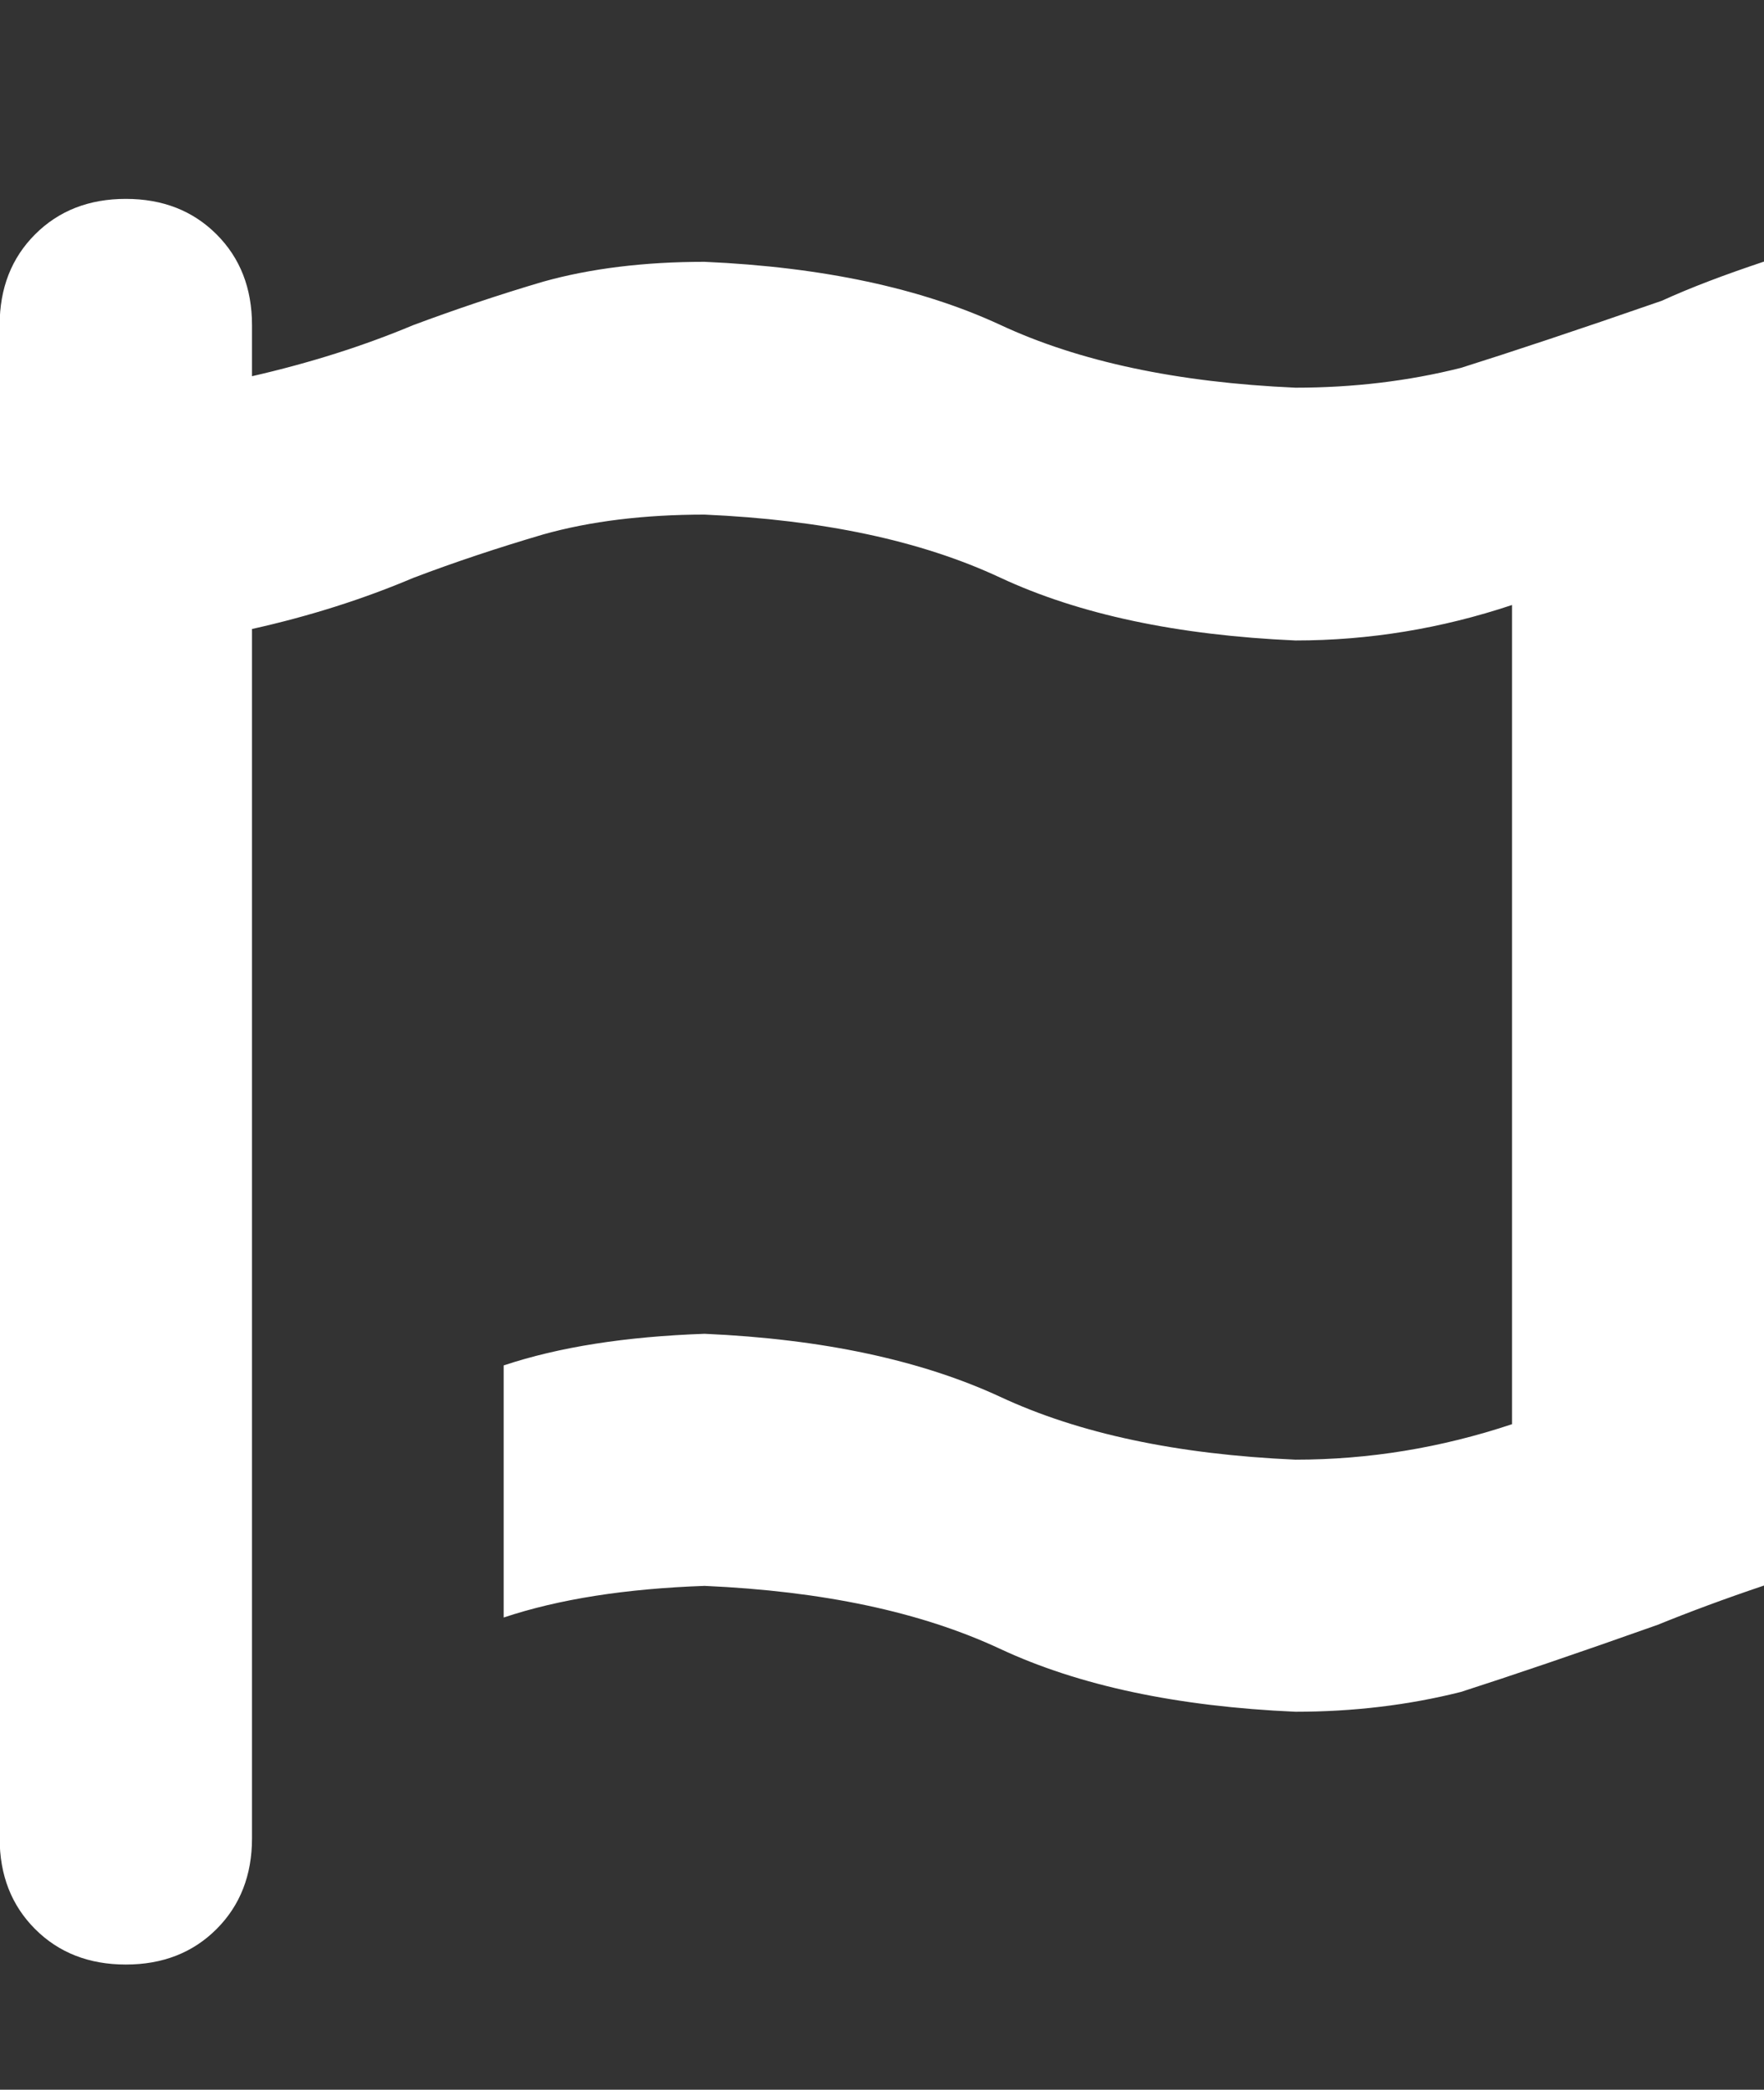
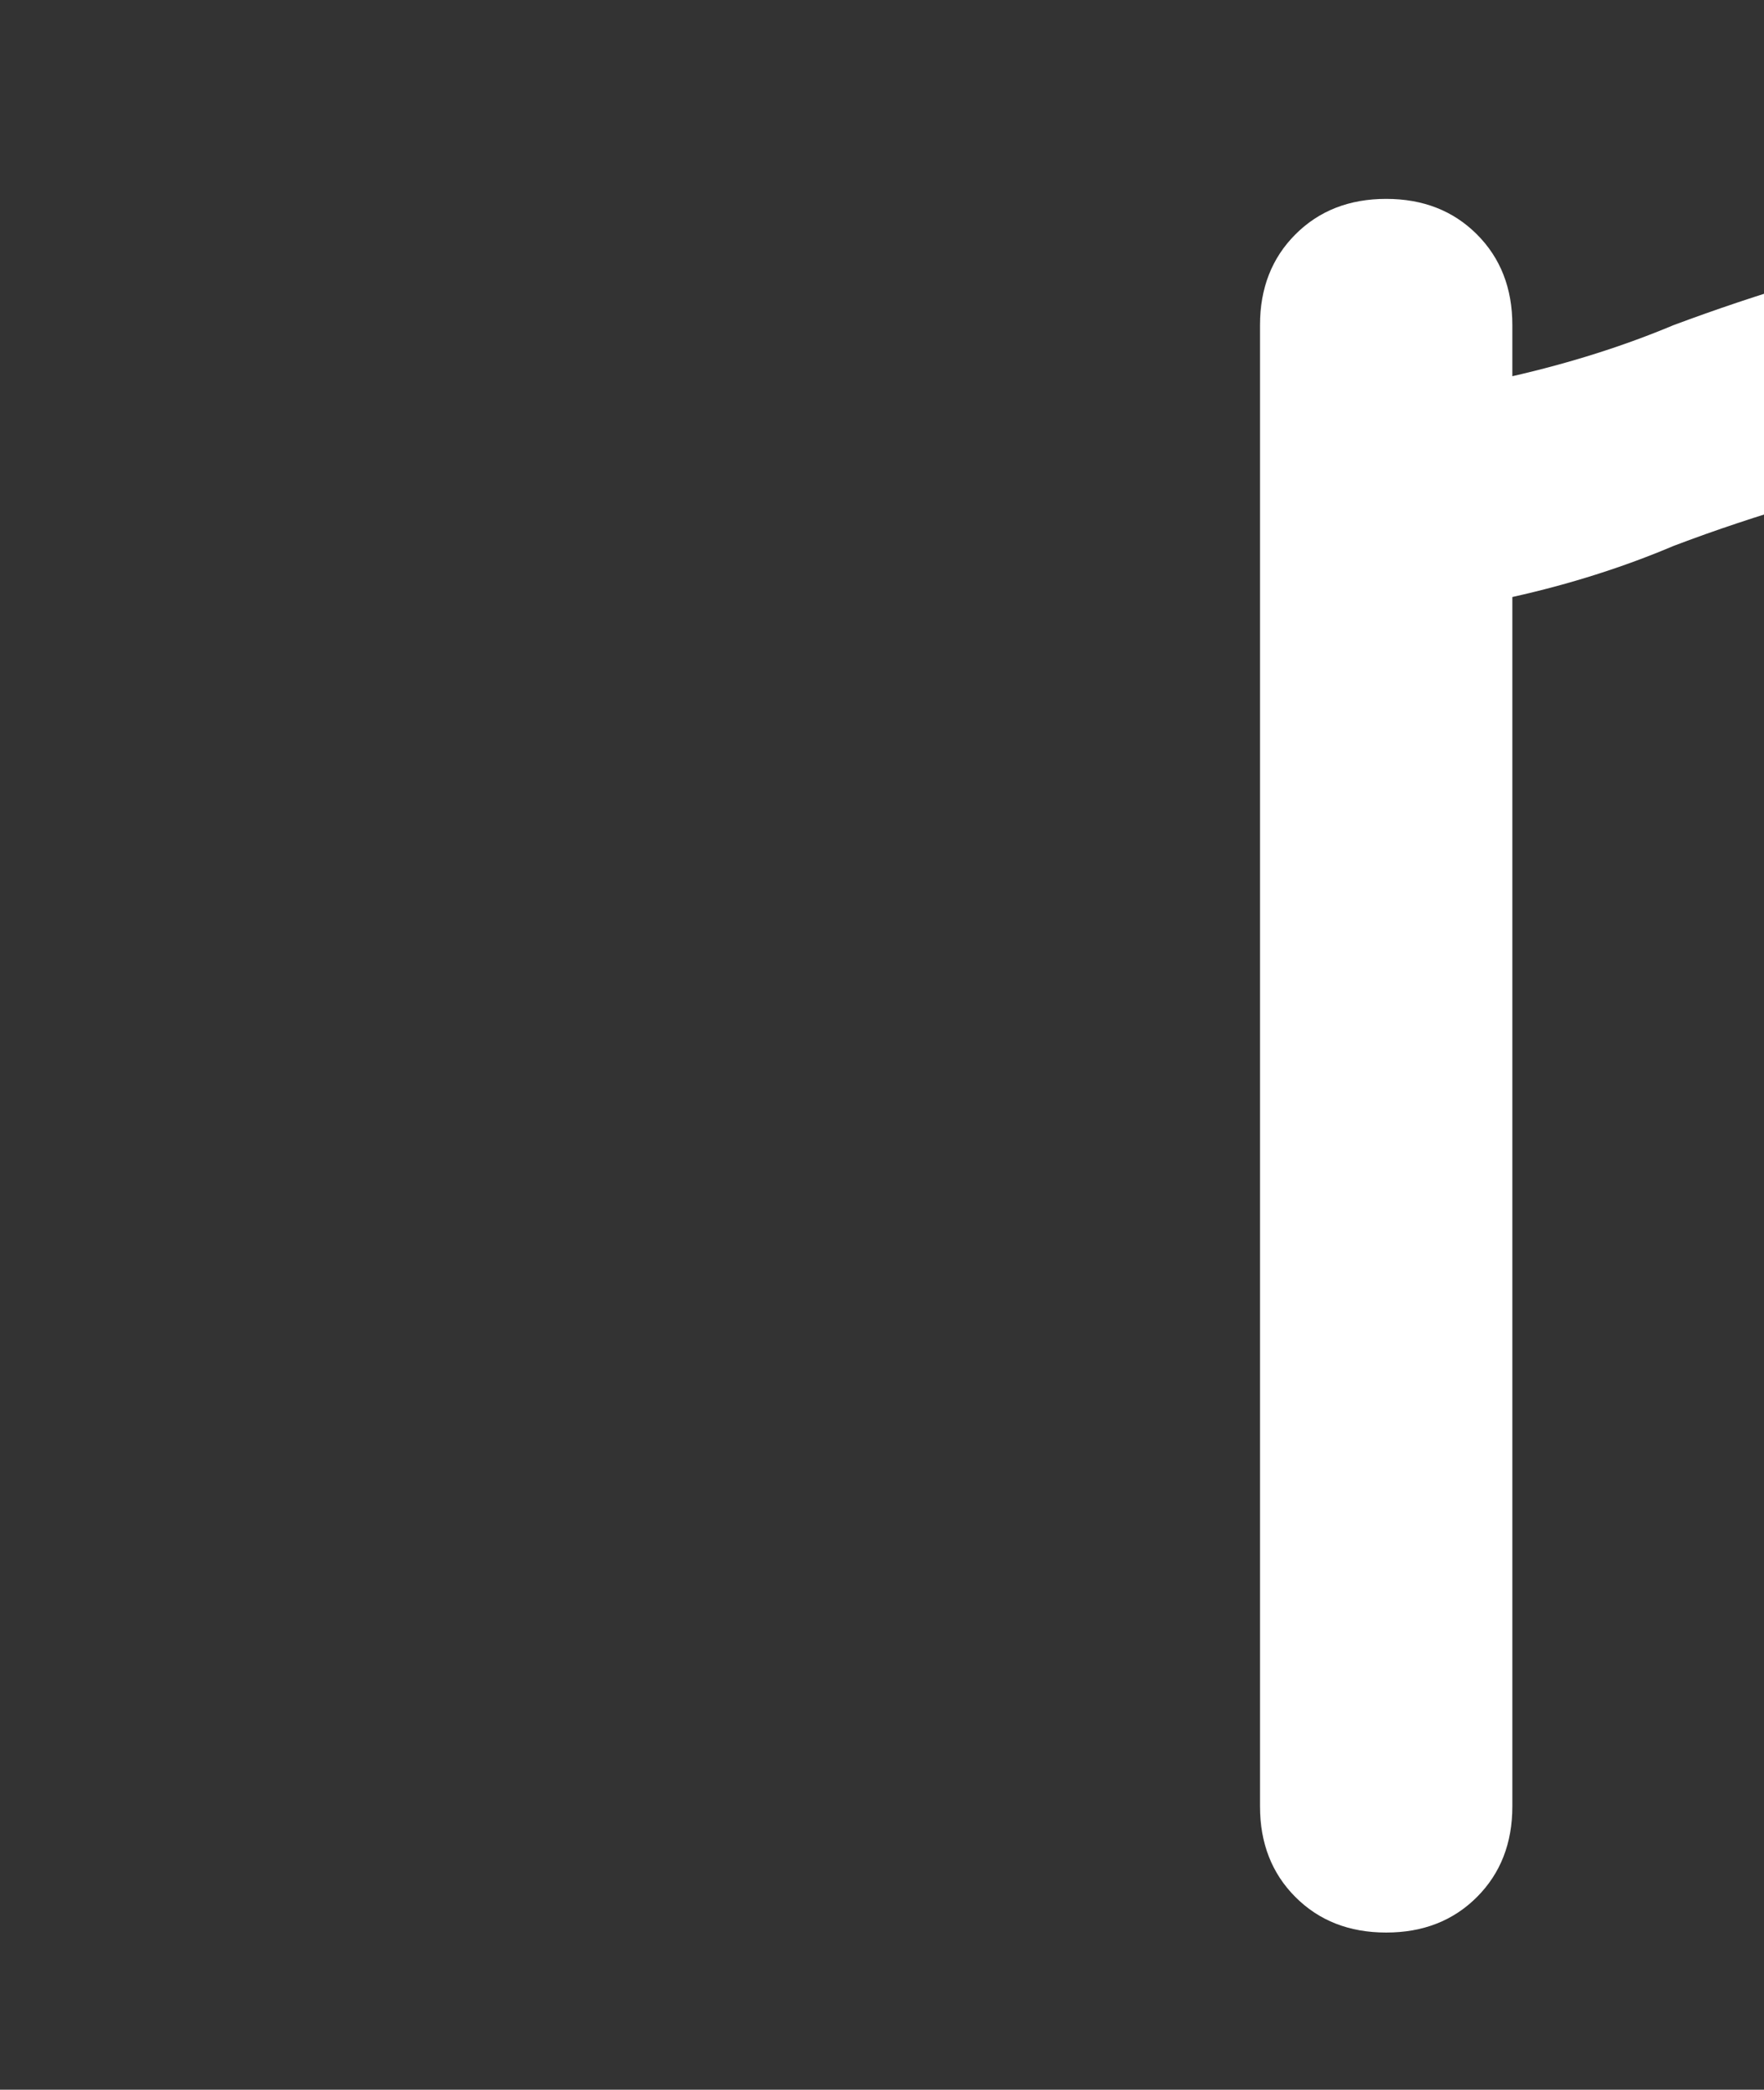
<svg xmlns="http://www.w3.org/2000/svg" id="Layer_2" data-name="Layer 2" viewBox="0 0 50.75 60.1">
  <rect x="0" y="0" width="50.75" height="60.1" fill="#333333" stroke="none" />
  <defs>
    <style>
      .cls-1 {
        fill: #fff;
      }
    </style>
  </defs>
  <g id="Layer_2-2" data-name="Layer 2">
-     <path class="cls-1" d="M50.75,45.6c-1.13.38-2.15.76-3.06,1.13-2.34.83-4.23,1.47-5.66,1.93-1.51.38-3.1.57-4.76.57-3.4-.15-6.23-.75-8.5-1.81-2.27-1.06-5.1-1.66-8.5-1.81-2.27.08-4.19.38-5.78.91v-7.25c1.59-.53,3.51-.83,5.78-.91,3.4.15,6.23.76,8.5,1.81,2.27,1.06,5.1,1.66,8.5,1.81,2.11,0,4.19-.34,6.23-1.02v-23.56c-2.04.68-4.12,1.02-6.23,1.02-3.4-.15-6.23-.75-8.5-1.81-2.27-1.06-5.1-1.66-8.5-1.81-1.74,0-3.29.19-4.64.57-1.29.38-2.53.79-3.74,1.25-1.44.61-2.98,1.1-4.64,1.47v34.78c0,1.06-.34,1.93-1.02,2.61s-1.55,1.02-2.61,1.02-1.93-.34-2.61-1.02-1.02-1.55-1.02-2.61V9.35c0-1.06.34-1.93,1.02-2.61s1.55-1.02,2.61-1.02,1.93.34,2.61,1.02,1.02,1.55,1.02,2.61v1.47c1.66-.38,3.21-.87,4.64-1.47,1.21-.45,2.45-.87,3.74-1.25,1.36-.38,2.91-.57,4.64-.57,3.4.15,6.23.76,8.5,1.81,2.27,1.06,5.1,1.66,8.5,1.81,1.66,0,3.25-.19,4.76-.57,1.43-.45,3.36-1.09,5.78-1.93.83-.38,1.81-.75,2.95-1.13v38.06Z" />
+     <path class="cls-1" d="M50.75,45.6v-7.25c1.59-.53,3.51-.83,5.78-.91,3.4.15,6.23.76,8.5,1.81,2.27,1.06,5.1,1.66,8.5,1.81,2.11,0,4.19-.34,6.23-1.02v-23.56c-2.04.68-4.12,1.02-6.23,1.02-3.4-.15-6.23-.75-8.5-1.81-2.27-1.06-5.1-1.66-8.5-1.81-1.74,0-3.29.19-4.64.57-1.29.38-2.53.79-3.74,1.25-1.44.61-2.98,1.1-4.64,1.47v34.78c0,1.06-.34,1.93-1.02,2.61s-1.55,1.02-2.61,1.02-1.93-.34-2.61-1.02-1.02-1.55-1.02-2.61V9.35c0-1.06.34-1.93,1.02-2.61s1.55-1.02,2.61-1.02,1.93.34,2.61,1.02,1.02,1.55,1.02,2.61v1.47c1.66-.38,3.21-.87,4.64-1.47,1.21-.45,2.45-.87,3.74-1.25,1.36-.38,2.91-.57,4.64-.57,3.4.15,6.23.76,8.5,1.81,2.27,1.06,5.1,1.66,8.5,1.81,1.66,0,3.25-.19,4.76-.57,1.43-.45,3.36-1.09,5.78-1.93.83-.38,1.81-.75,2.95-1.13v38.06Z" />
  </g>
</svg>